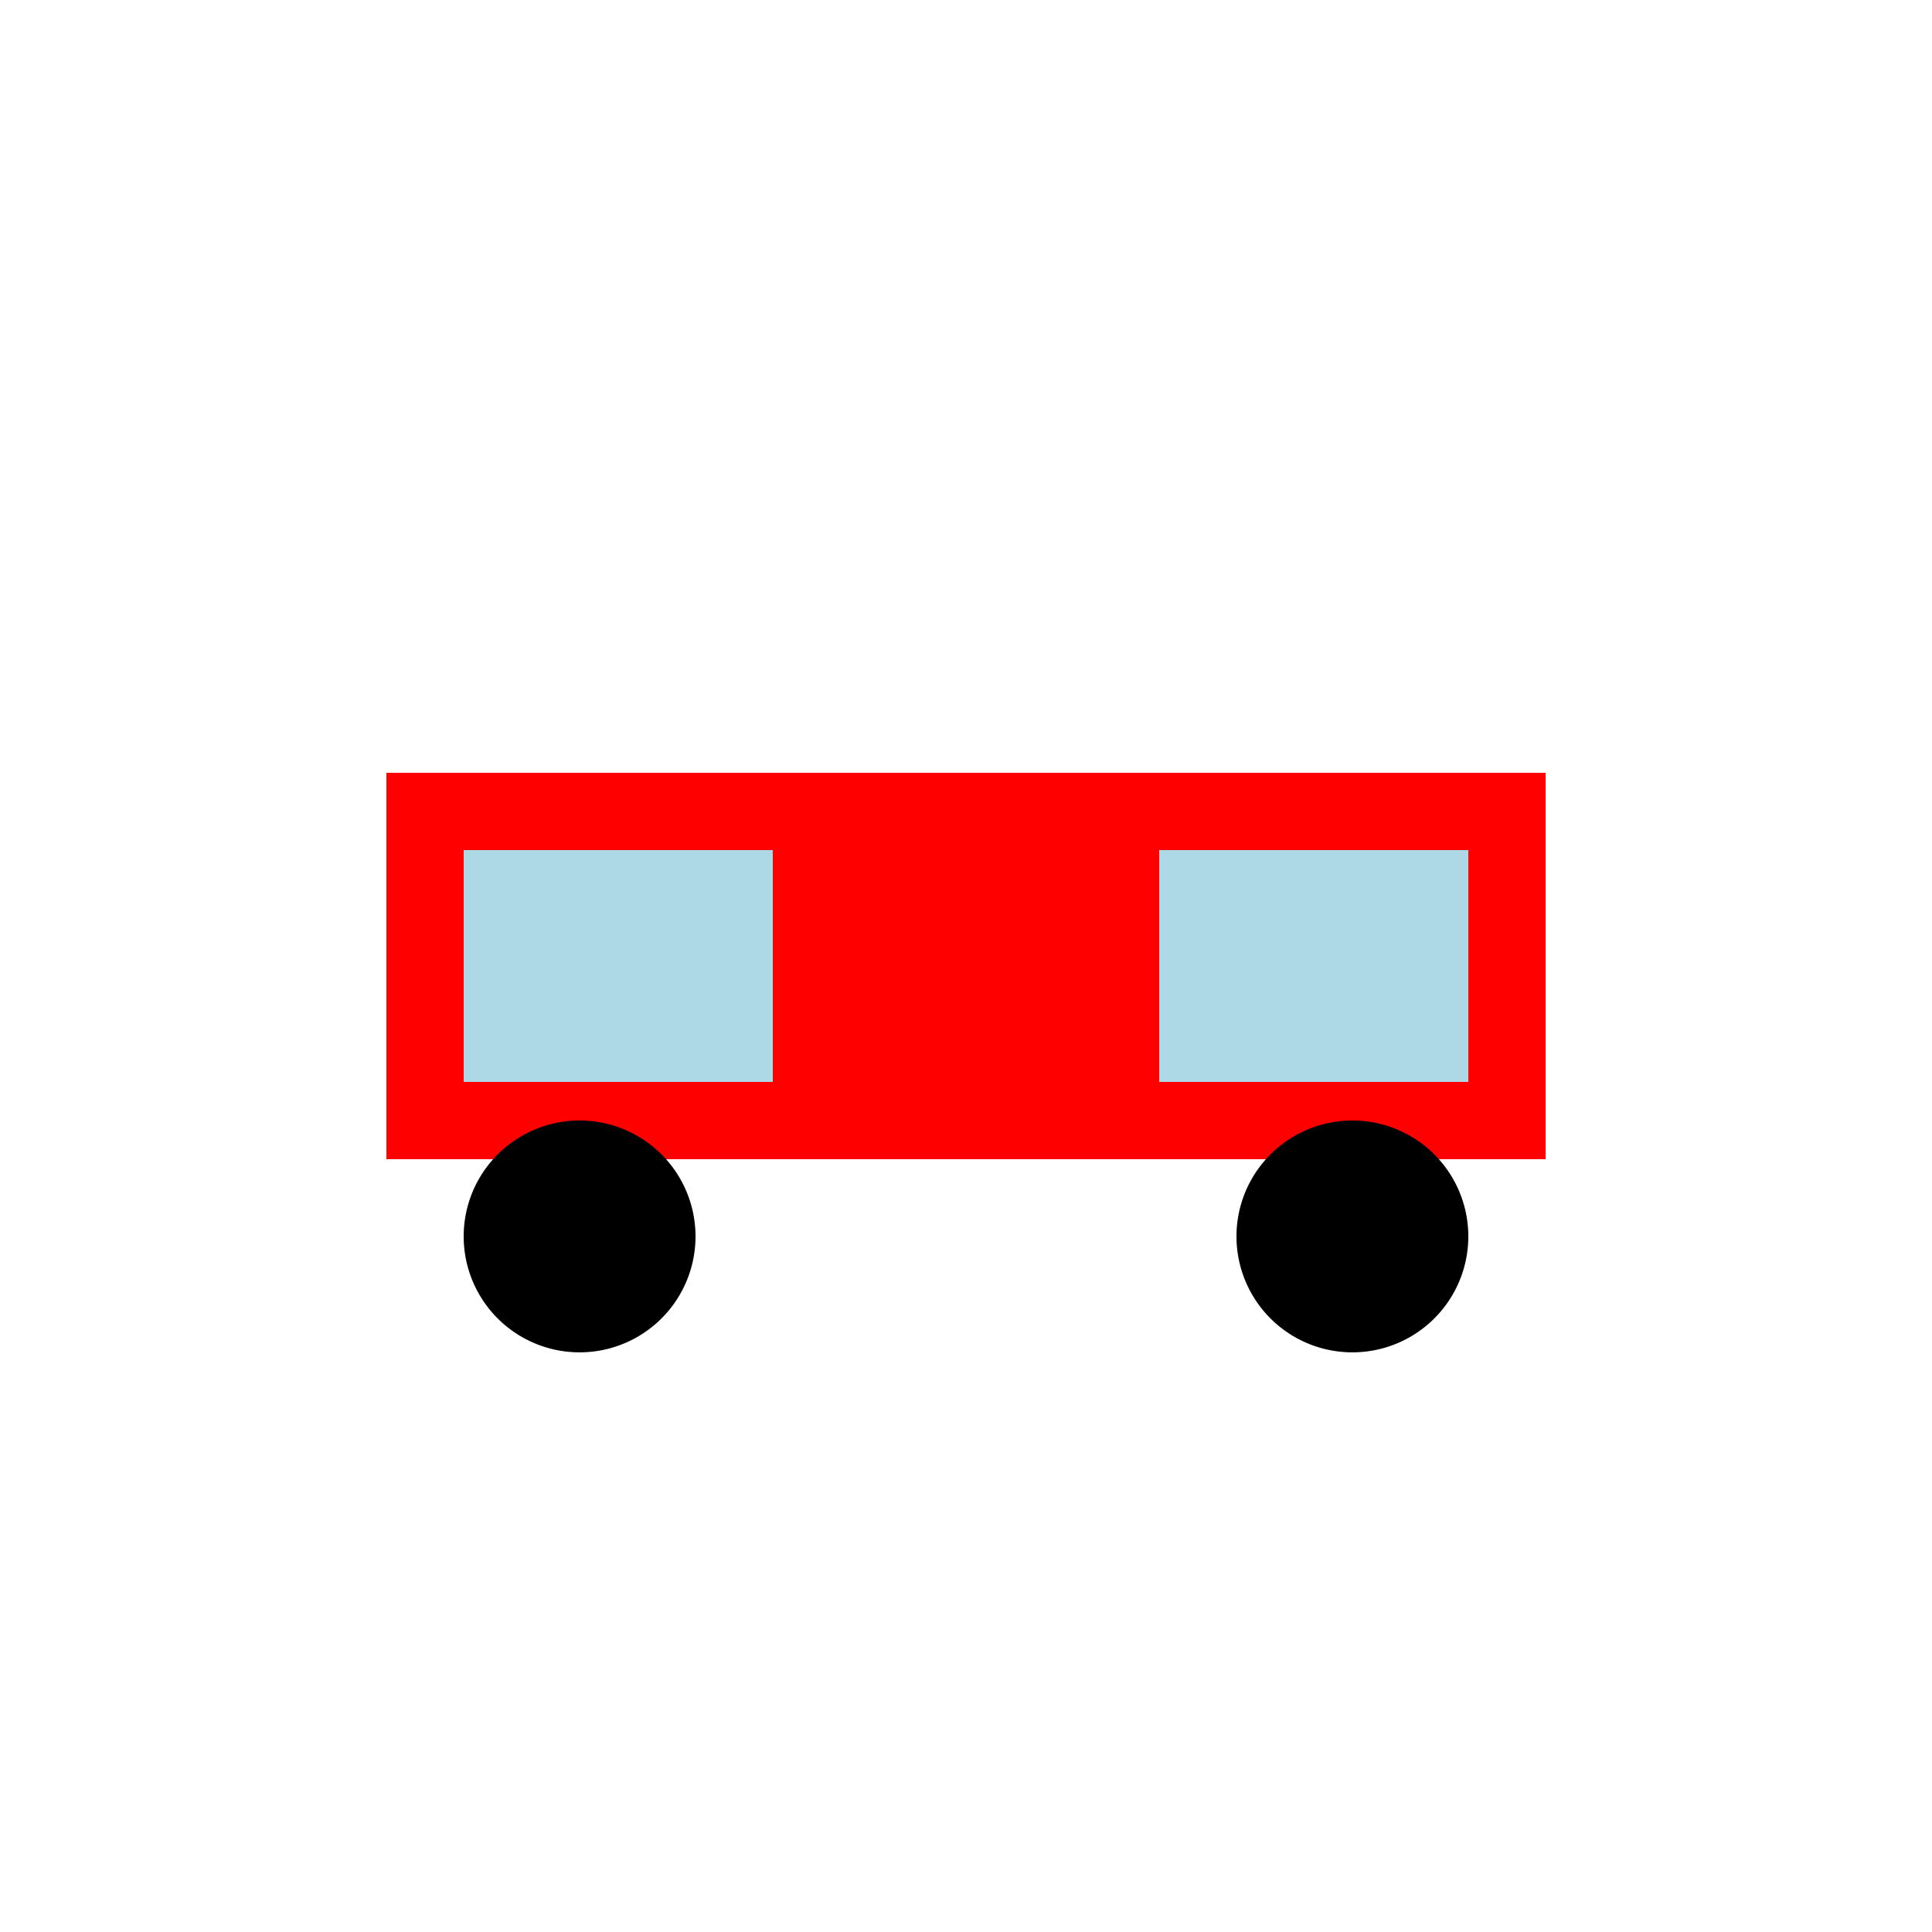
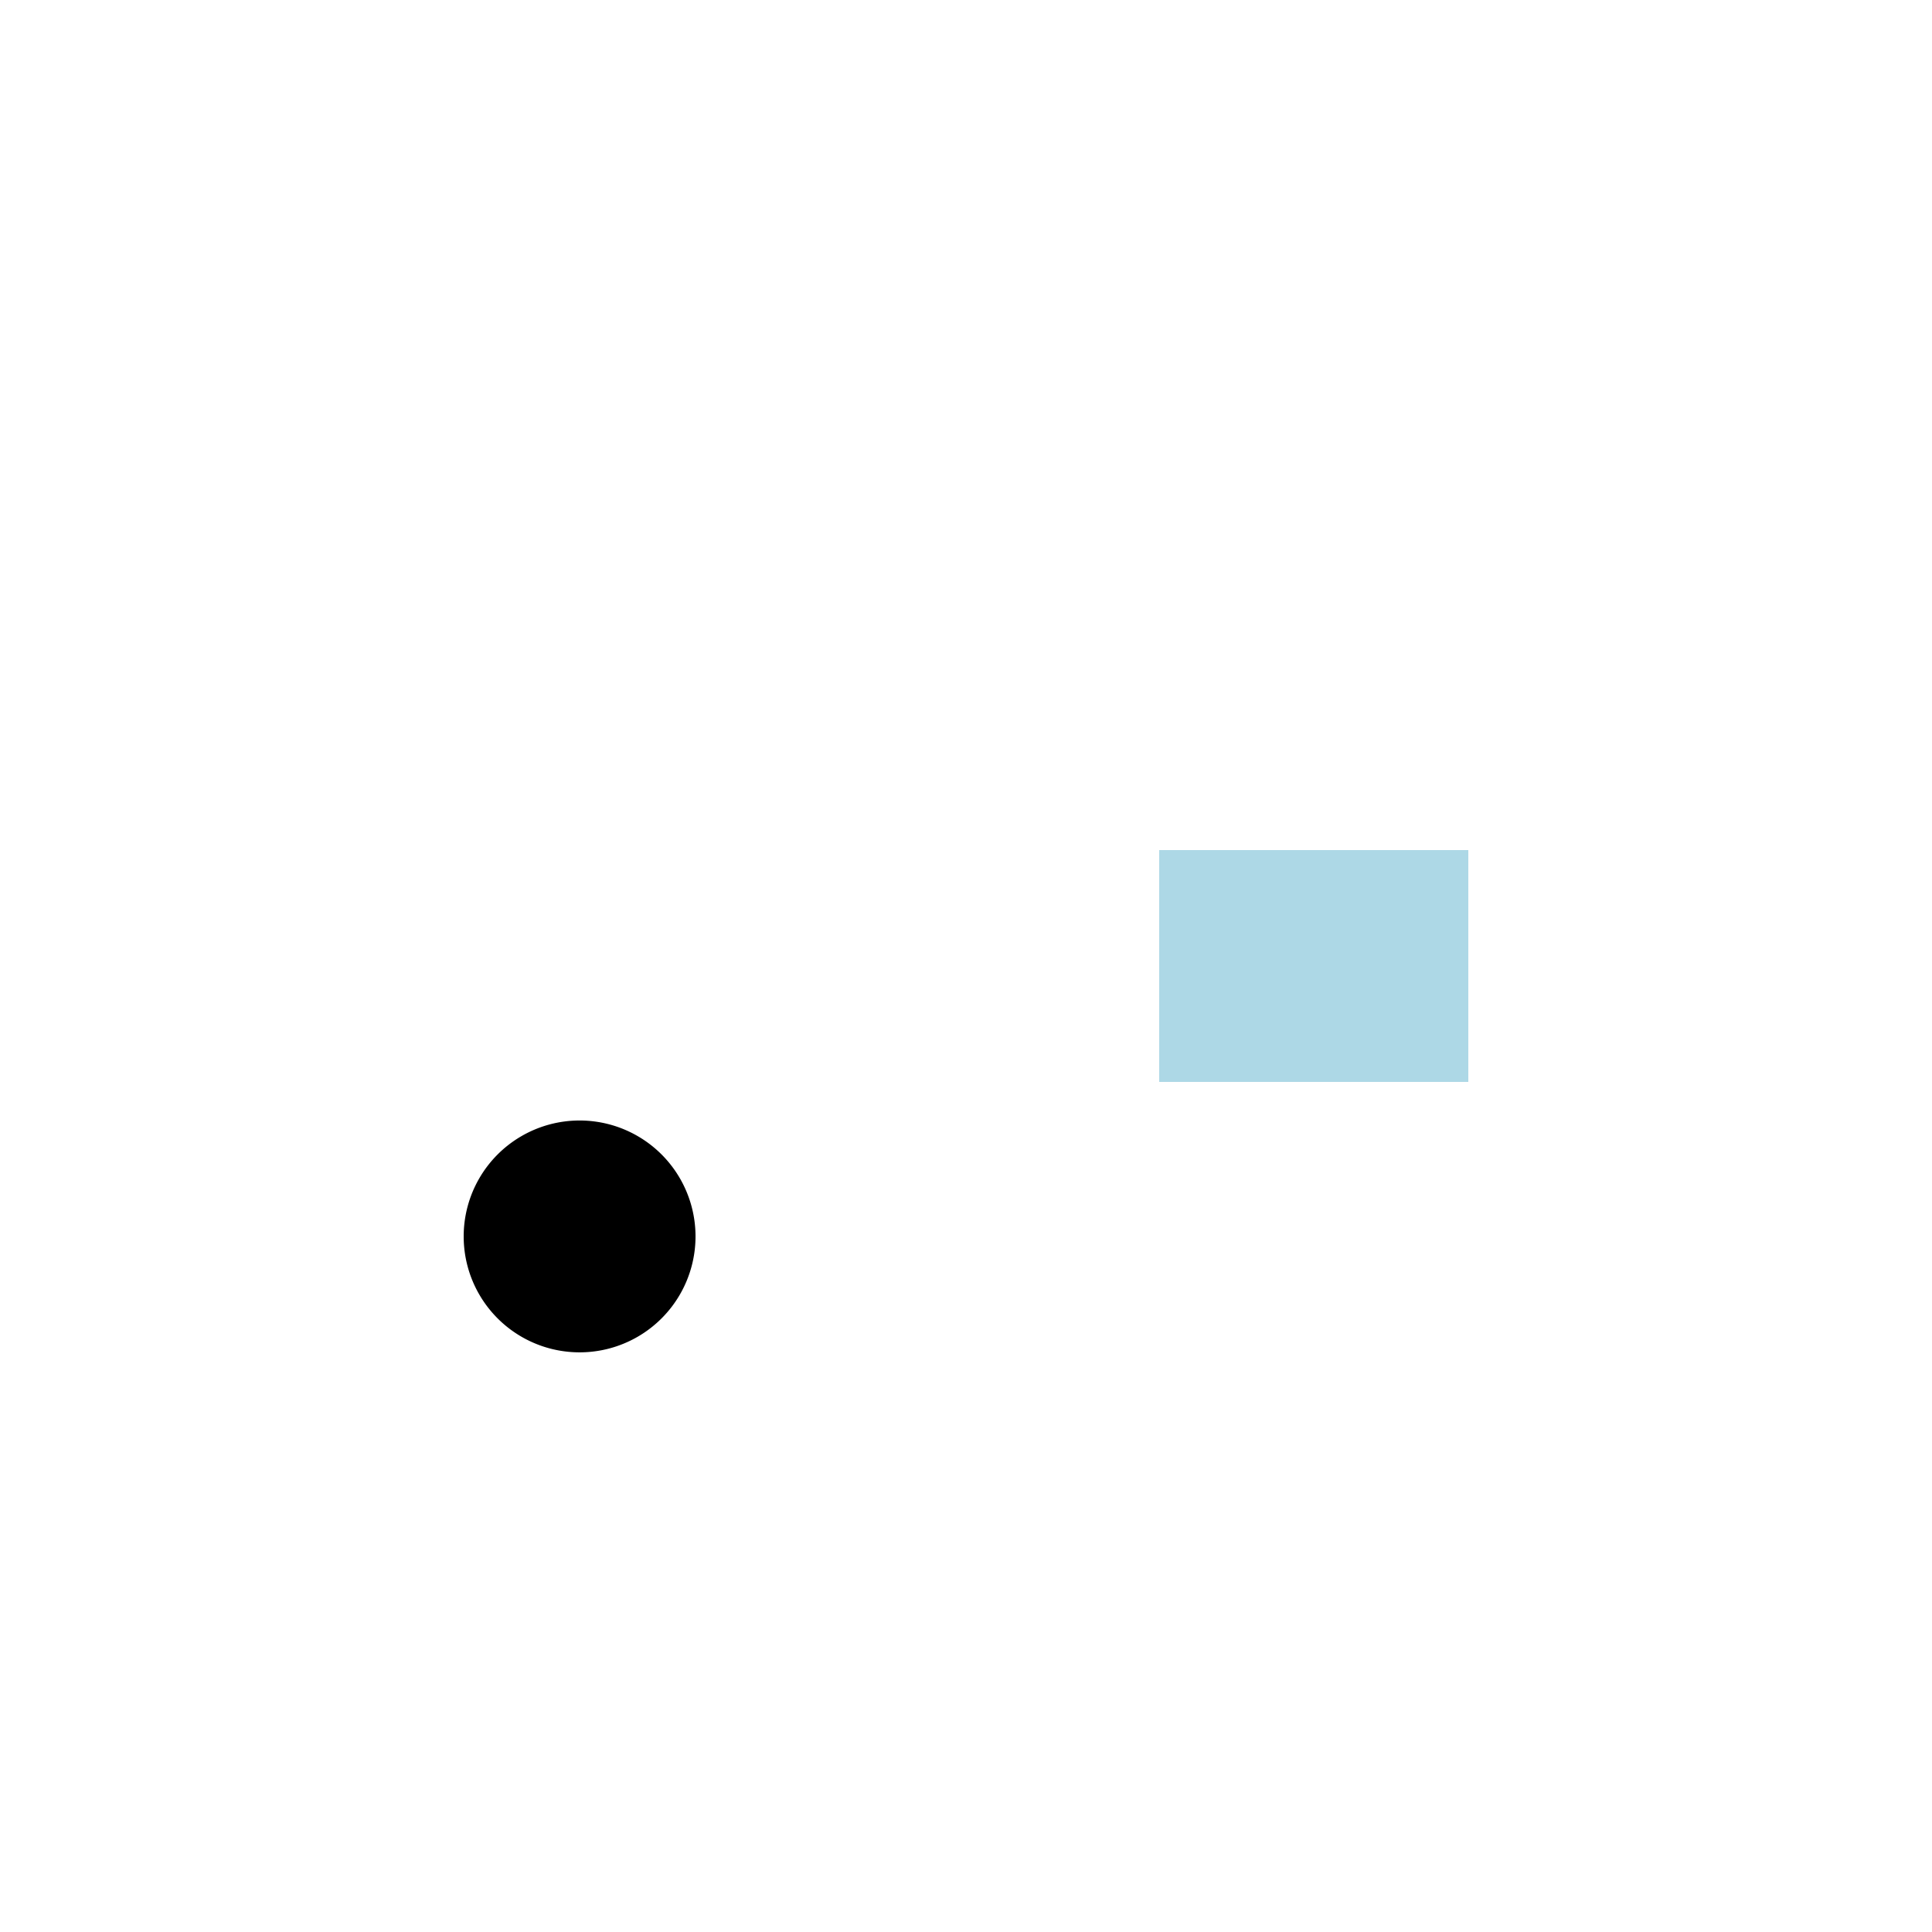
<svg xmlns="http://www.w3.org/2000/svg" width="500" height="500">
  <defs />
  <g>
-     <rect fill="red" stroke="none" x="100" y="200" width="300" height="100" />
-     <rect fill="lightblue" stroke="none" x="120" y="220" width="80" height="60" />
    <rect fill="lightblue" stroke="none" x="300" y="220" width="80" height="60" />
    <path fill="black" stroke="none" paint-order="stroke fill markers" d=" M 180 320 A 30 30 0 1 1 180 319.97" />
-     <path fill="black" stroke="none" paint-order="stroke fill markers" d=" M 380 320 A 30 30 0 1 1 380 319.97" />
  </g>
</svg>